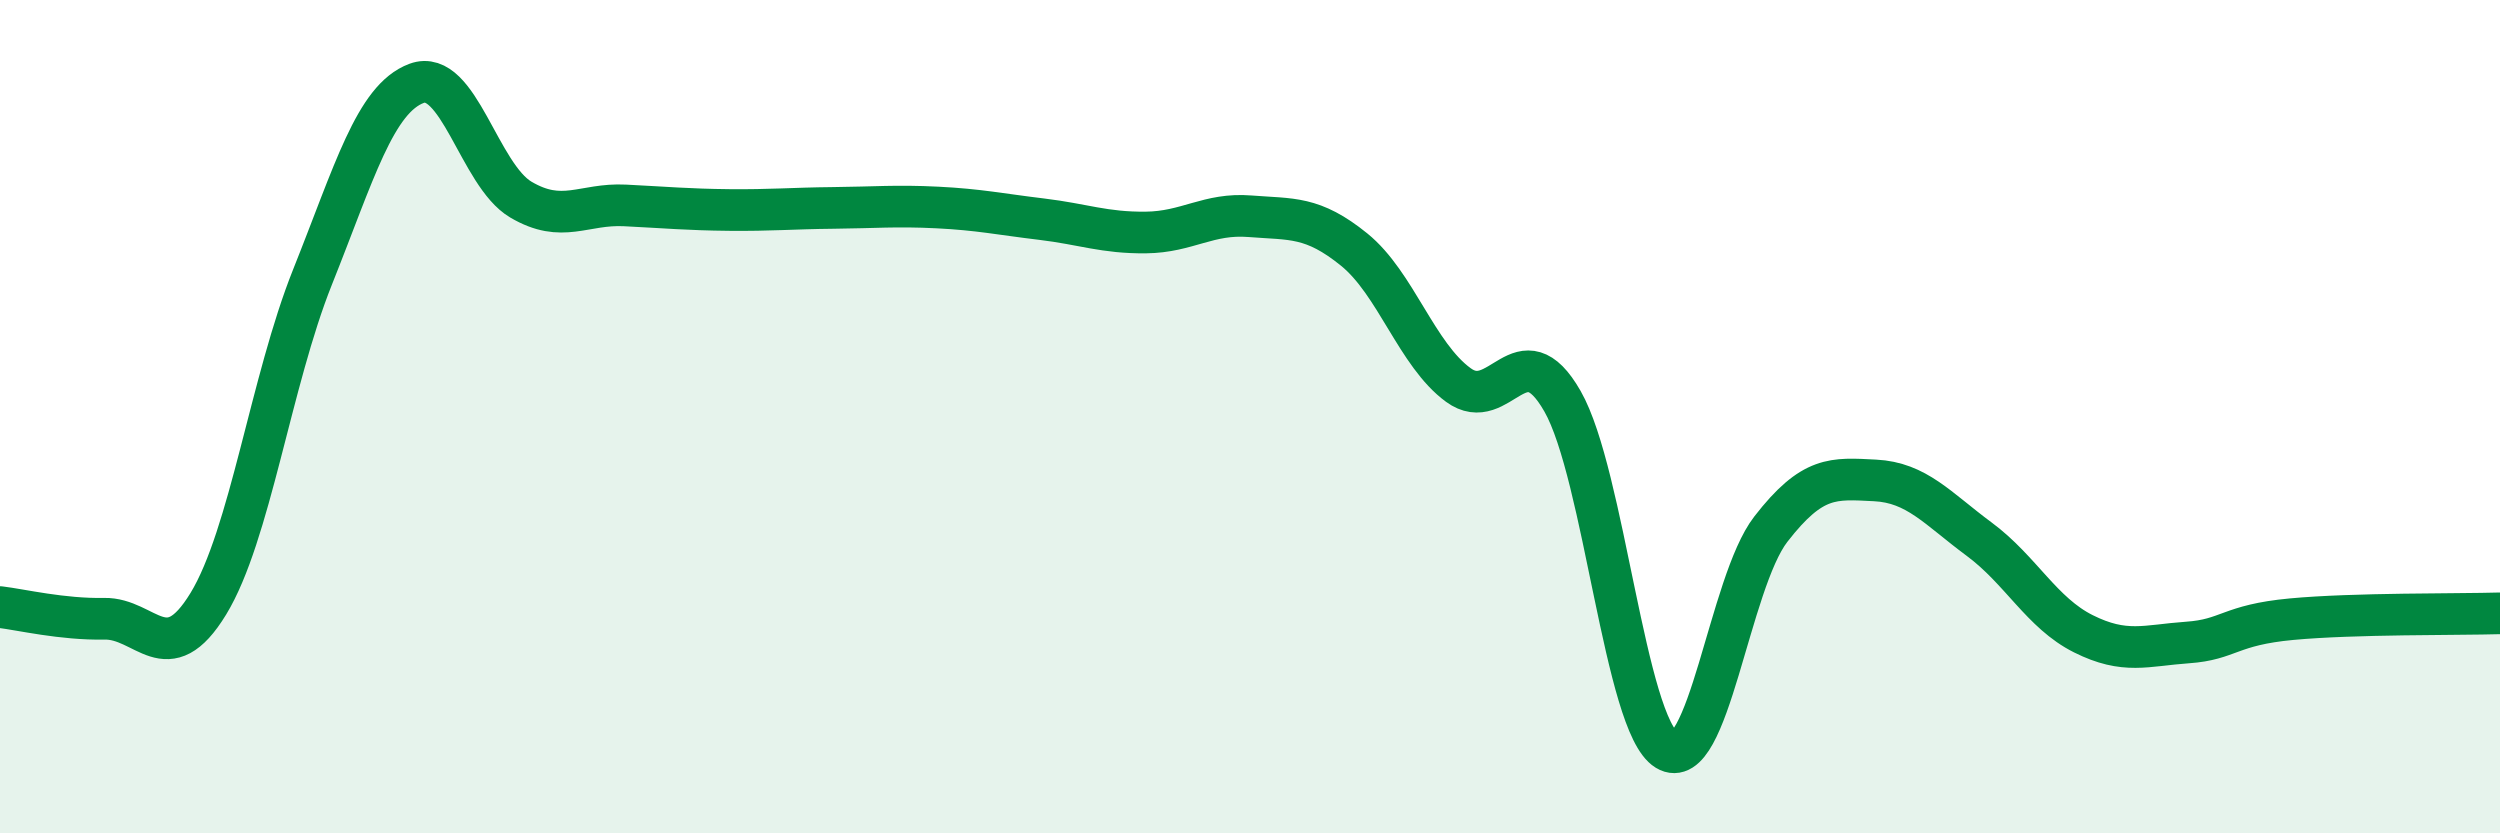
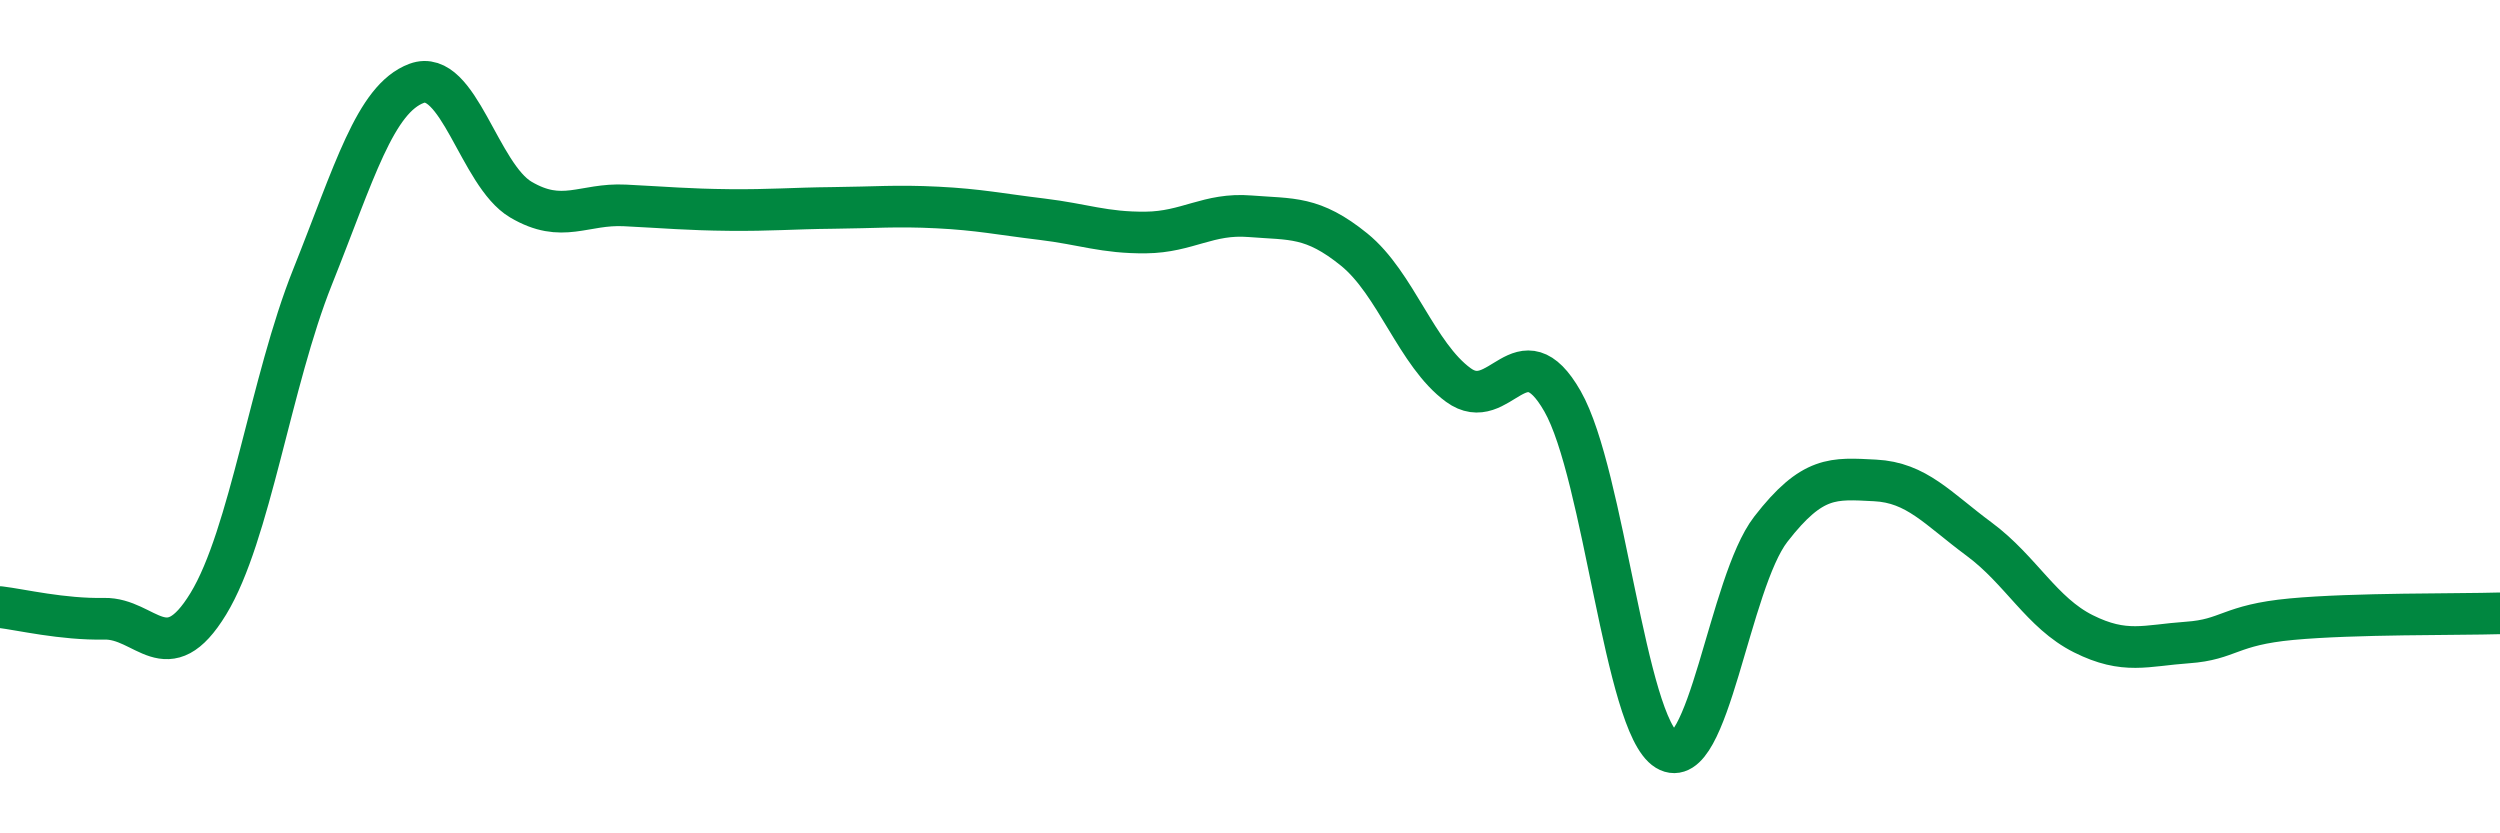
<svg xmlns="http://www.w3.org/2000/svg" width="60" height="20" viewBox="0 0 60 20">
-   <path d="M 0,14.57 C 0.5,14.63 1.5,14.87 2.5,14.85 C 3.5,14.83 4,16.13 5,14.49 C 6,12.85 6.5,9.15 7.5,6.65 C 8.5,4.15 9,2.37 10,2 C 11,1.63 11.5,4.2 12.5,4.79 C 13.5,5.38 14,4.88 15,4.93 C 16,4.98 16.5,5.03 17.5,5.04 C 18.5,5.05 19,5 20,4.99 C 21,4.98 21.5,4.93 22.5,4.98 C 23.5,5.03 24,5.14 25,5.26 C 26,5.38 26.5,5.59 27.5,5.58 C 28.5,5.57 29,5.11 30,5.19 C 31,5.27 31.5,5.18 32.5,5.99 C 33.5,6.8 34,8.51 35,9.24 C 36,9.97 36.5,7.88 37.5,9.63 C 38.5,11.38 39,17.39 40,18 C 41,18.61 41.5,13.99 42.5,12.7 C 43.5,11.41 44,11.48 45,11.53 C 46,11.58 46.5,12.2 47.5,12.94 C 48.5,13.68 49,14.71 50,15.21 C 51,15.71 51.5,15.49 52.5,15.42 C 53.5,15.35 53.5,15 55,14.86 C 56.5,14.72 59,14.75 60,14.72L60 20L0 20Z" fill="#008740" opacity="0.1" stroke-linecap="round" stroke-linejoin="round" />
  <path d="M 0,14.57 C 0.5,14.63 1.5,14.87 2.5,14.85 C 3.5,14.83 4,16.13 5,14.49 C 6,12.85 6.5,9.15 7.5,6.65 C 8.5,4.15 9,2.37 10,2 C 11,1.63 11.5,4.2 12.5,4.79 C 13.5,5.38 14,4.88 15,4.93 C 16,4.98 16.5,5.03 17.5,5.04 C 18.5,5.05 19,5 20,4.99 C 21,4.98 21.5,4.93 22.5,4.98 C 23.5,5.03 24,5.14 25,5.26 C 26,5.38 26.5,5.59 27.5,5.58 C 28.5,5.57 29,5.11 30,5.19 C 31,5.27 31.5,5.18 32.5,5.99 C 33.5,6.8 34,8.51 35,9.24 C 36,9.97 36.5,7.88 37.5,9.63 C 38.5,11.38 39,17.39 40,18 C 41,18.61 41.5,13.99 42.5,12.7 C 43.5,11.41 44,11.48 45,11.53 C 46,11.58 46.5,12.2 47.5,12.94 C 48.5,13.68 49,14.71 50,15.21 C 51,15.71 51.5,15.49 52.5,15.42 C 53.5,15.35 53.5,15 55,14.86 C 56.5,14.72 59,14.75 60,14.72" stroke="#008740" stroke-width="1" fill="none" stroke-linecap="round" stroke-linejoin="round" />
</svg>